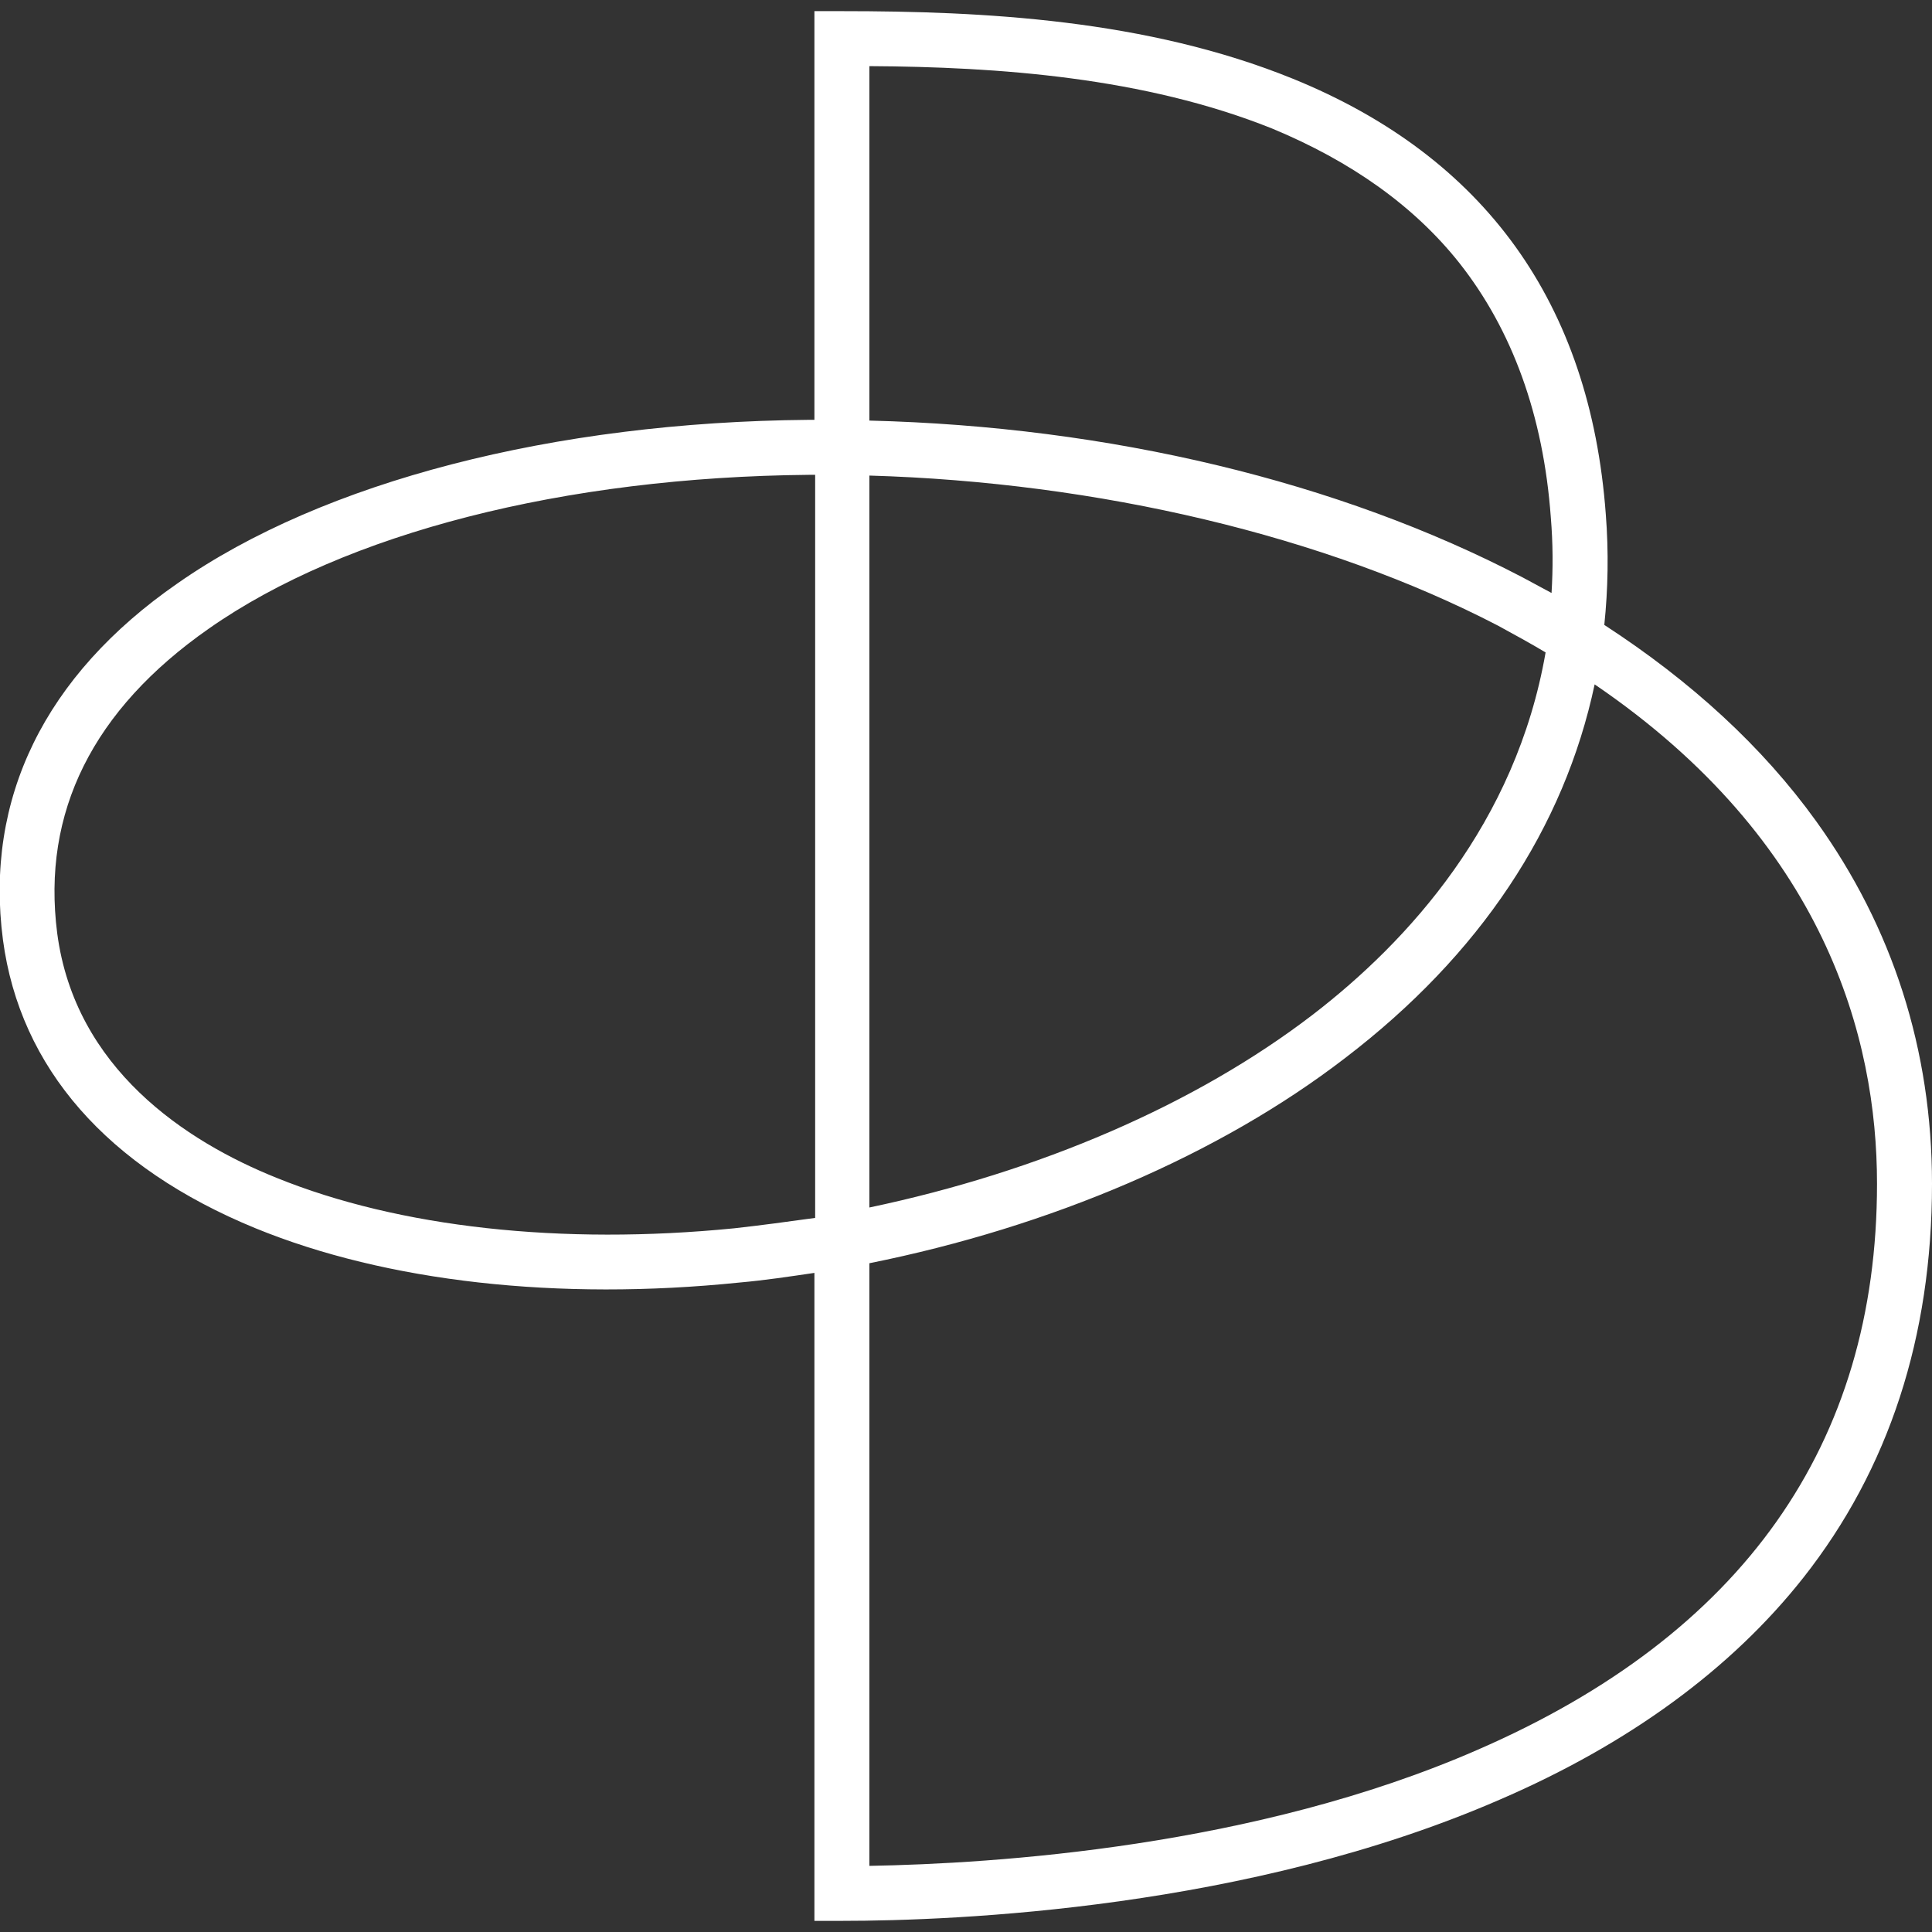
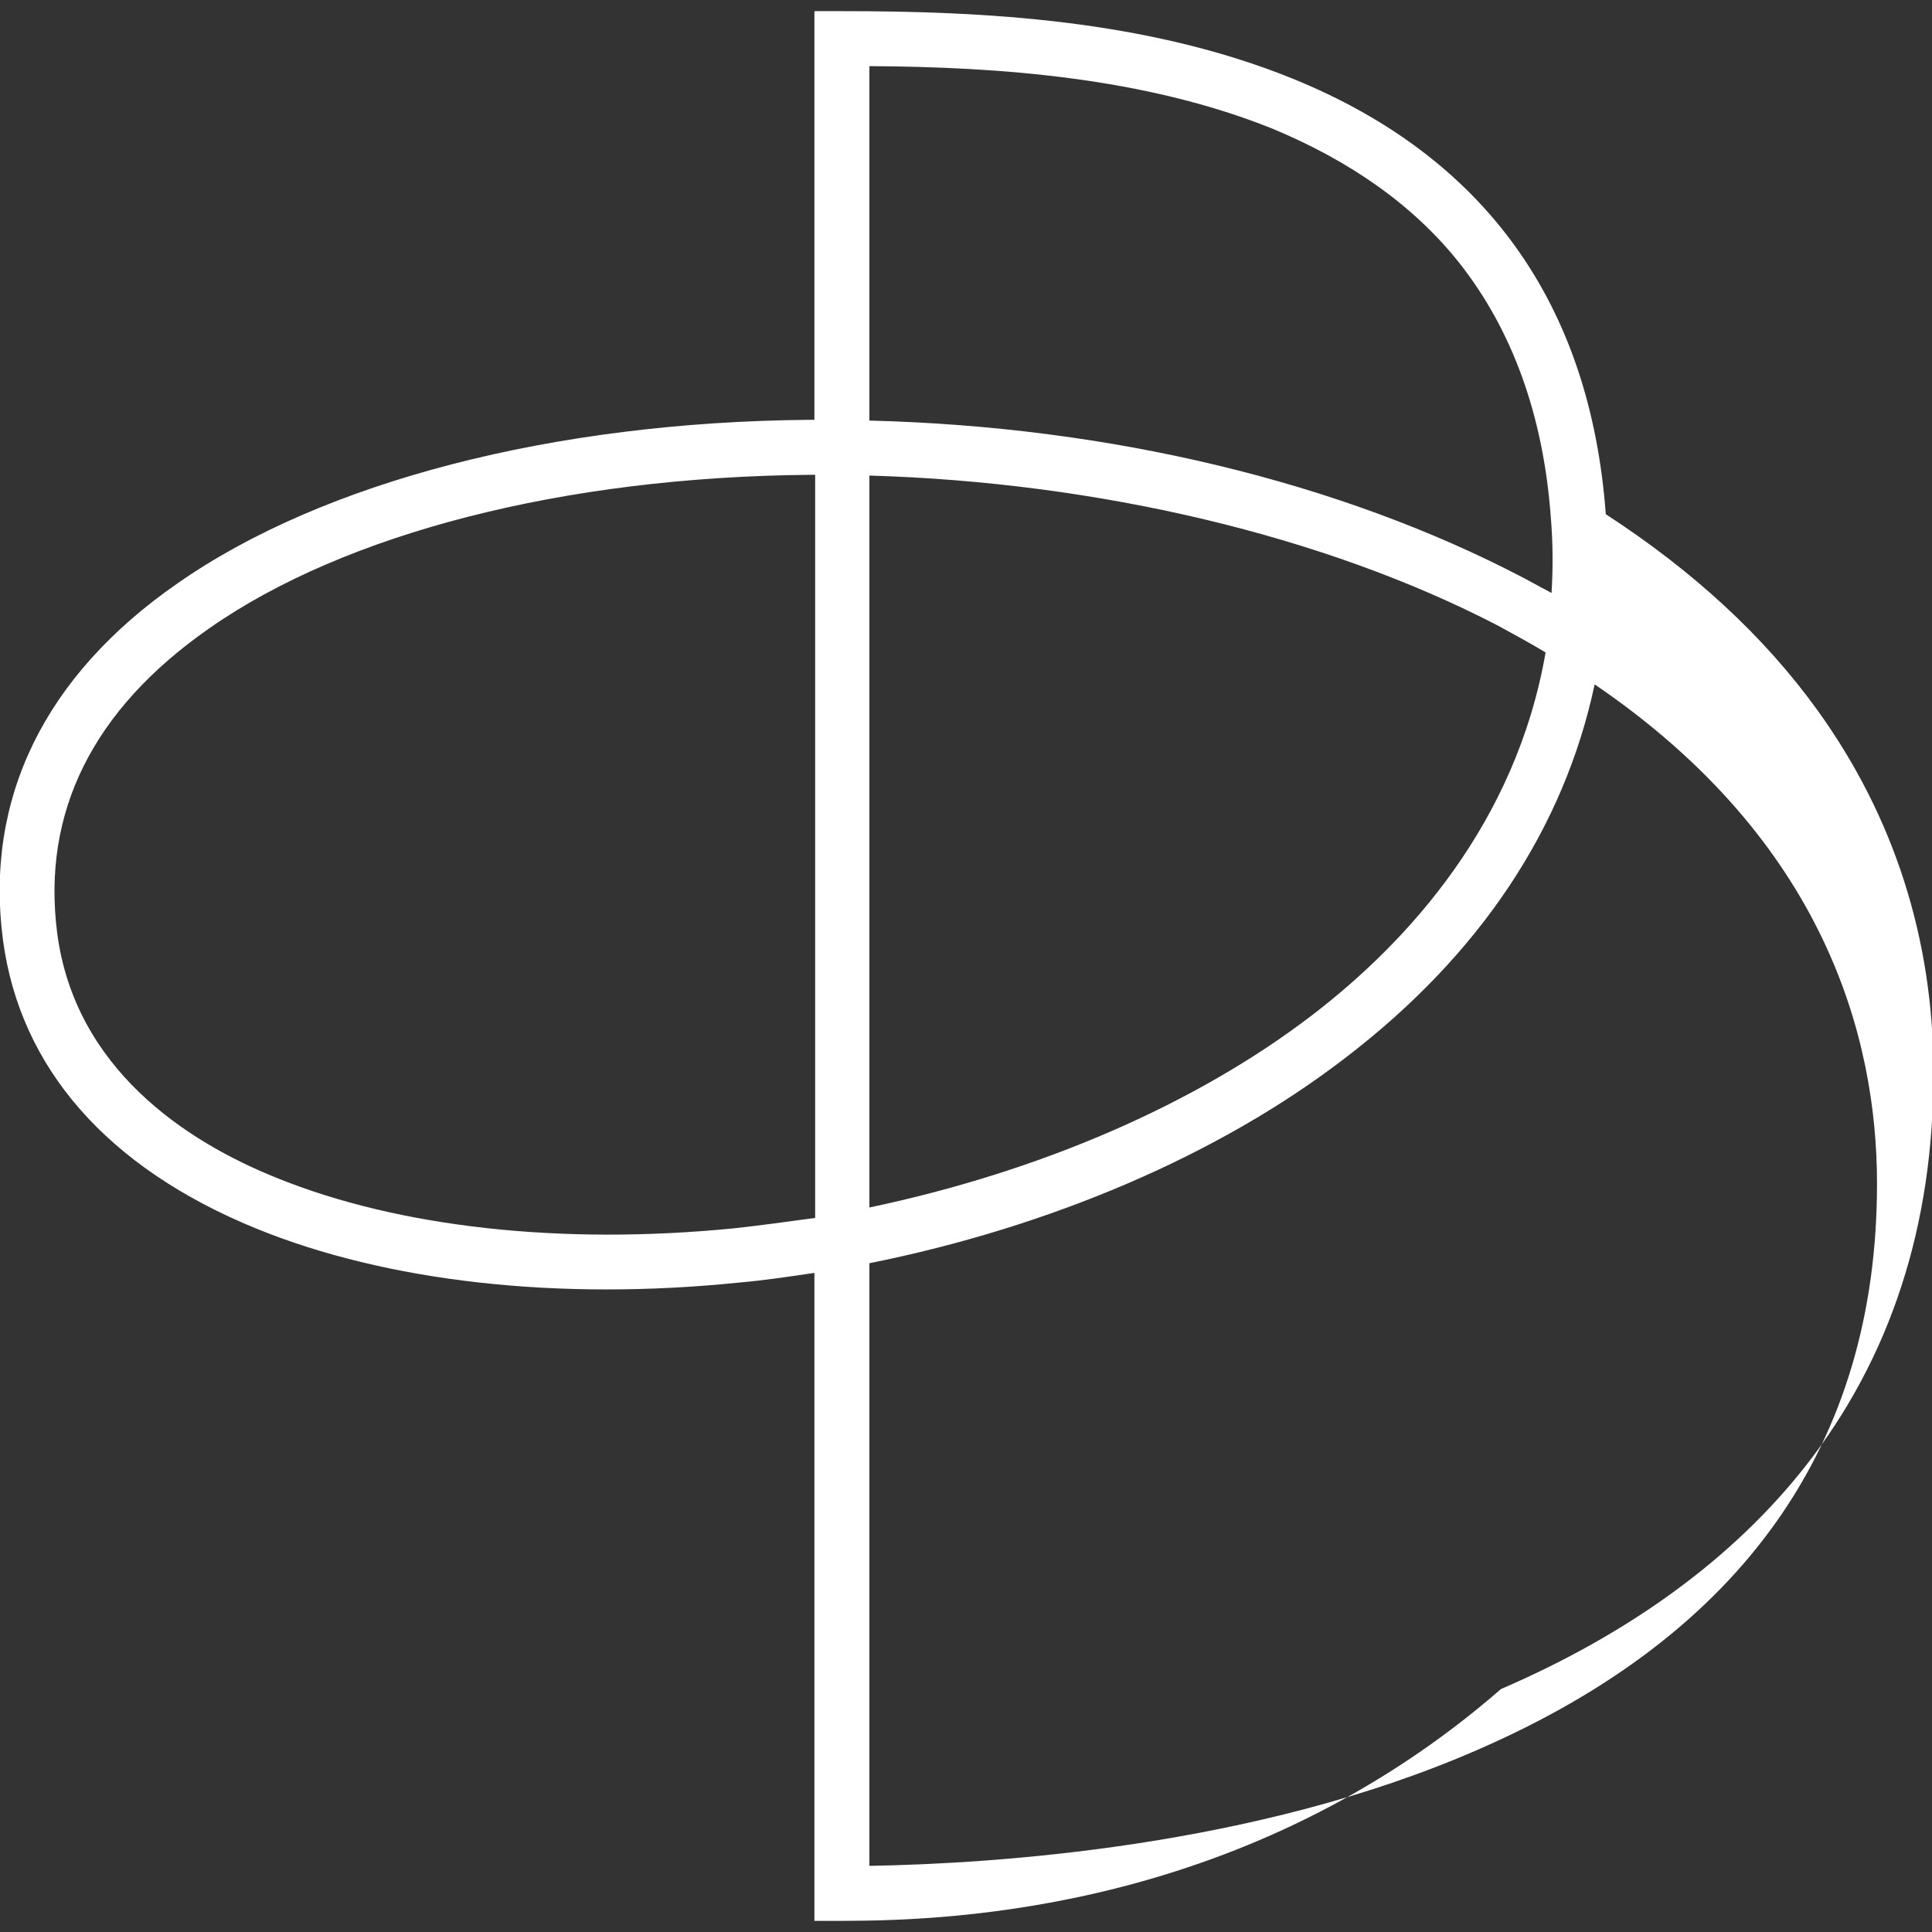
<svg xmlns="http://www.w3.org/2000/svg" version="1.1" x="0px" y="0px" viewBox="0 0 260 260" style="enable-background:new 0 0 260 260;" xml:space="preserve">
  <rect x="0" y="0" width="260" height="260" fill="#333333" stroke="none" />
  <style type="text/css">
	.st0{fill:#FFFFFF;}
</style>
  <g id="Layer_1">
</g>
  <g id="Lager_1">
-     <path class="st0" d="M113.3,258.5h-3.7v-87.2c-3.4,0.5-6.7,1-10.1,1.3c-24.4,2.5-47.5-0.1-65.1-7.3c-20-8.2-31.7-21.6-34-38.8   c-2.5-19,5.6-35.6,23.5-48c19.6-13.7,50.6-21.7,84.9-22c0.3,0,0.6,0,0.8,0V1.5h3.7c19,0,41,1.1,60.7,9.1   c25.8,10.5,40,30.2,42.1,58.6c0.4,5.1,0.3,10.1-0.2,14.9c11.7,7.6,21.3,16.4,28.5,26.4c10.3,14.3,15.6,30.8,15.6,48.8   c0,20.6-5.8,38.4-17.3,53c-9.7,12.3-23.5,22.4-40.9,29.9C168,256.9,128.7,258.5,113.3,258.5z M117,170v81.1   c16.8-0.3,51.8-2.5,81.8-15.6c35.7-15.5,53.8-41.1,53.8-76.2c0-19.6-7-46.1-38-67.2c-4.1,19.3-15.4,36.4-33.6,50.3   C164.1,155.4,141.4,165.1,117,170z M109.7,63.9c-0.3,0-0.5,0-0.8,0C76,64.2,46.5,71.7,28.1,84.6C12.5,95.5,5.6,109.3,7.7,125.6   c2.4,18.2,17.3,28,29.5,32.9c16.5,6.7,38.4,9.1,61.6,6.8c3.6-0.4,7.3-0.9,10.9-1.4V63.9z M117,64v98.5   c22.8-4.8,43.8-13.8,59.6-25.9c12.9-9.9,27.4-25.8,31.4-48.8c-2-1.2-4.2-2.4-6.4-3.6C178.3,72.1,147.8,64.9,117,64z M117,56.6   c32.3,0.8,63.2,8.2,87.9,21.1c1.3,0.7,2.6,1.4,3.9,2.1c0.2-3.3,0.2-6.6-0.1-10.2c-1-13.7-5.2-25.2-12.3-34.2   c-6.1-7.7-14.6-13.7-25.2-18.1C154,10.4,134.4,9,117,8.9V56.6z" />
+     <path class="st0" d="M113.3,258.5h-3.7v-87.2c-3.4,0.5-6.7,1-10.1,1.3c-24.4,2.5-47.5-0.1-65.1-7.3c-20-8.2-31.7-21.6-34-38.8   c-2.5-19,5.6-35.6,23.5-48c19.6-13.7,50.6-21.7,84.9-22c0.3,0,0.6,0,0.8,0V1.5h3.7c19,0,41,1.1,60.7,9.1   c25.8,10.5,40,30.2,42.1,58.6c11.7,7.6,21.3,16.4,28.5,26.4c10.3,14.3,15.6,30.8,15.6,48.8   c0,20.6-5.8,38.4-17.3,53c-9.7,12.3-23.5,22.4-40.9,29.9C168,256.9,128.7,258.5,113.3,258.5z M117,170v81.1   c16.8-0.3,51.8-2.5,81.8-15.6c35.7-15.5,53.8-41.1,53.8-76.2c0-19.6-7-46.1-38-67.2c-4.1,19.3-15.4,36.4-33.6,50.3   C164.1,155.4,141.4,165.1,117,170z M109.7,63.9c-0.3,0-0.5,0-0.8,0C76,64.2,46.5,71.7,28.1,84.6C12.5,95.5,5.6,109.3,7.7,125.6   c2.4,18.2,17.3,28,29.5,32.9c16.5,6.7,38.4,9.1,61.6,6.8c3.6-0.4,7.3-0.9,10.9-1.4V63.9z M117,64v98.5   c22.8-4.8,43.8-13.8,59.6-25.9c12.9-9.9,27.4-25.8,31.4-48.8c-2-1.2-4.2-2.4-6.4-3.6C178.3,72.1,147.8,64.9,117,64z M117,56.6   c32.3,0.8,63.2,8.2,87.9,21.1c1.3,0.7,2.6,1.4,3.9,2.1c0.2-3.3,0.2-6.6-0.1-10.2c-1-13.7-5.2-25.2-12.3-34.2   c-6.1-7.7-14.6-13.7-25.2-18.1C154,10.4,134.4,9,117,8.9V56.6z" />
  </g>
</svg>